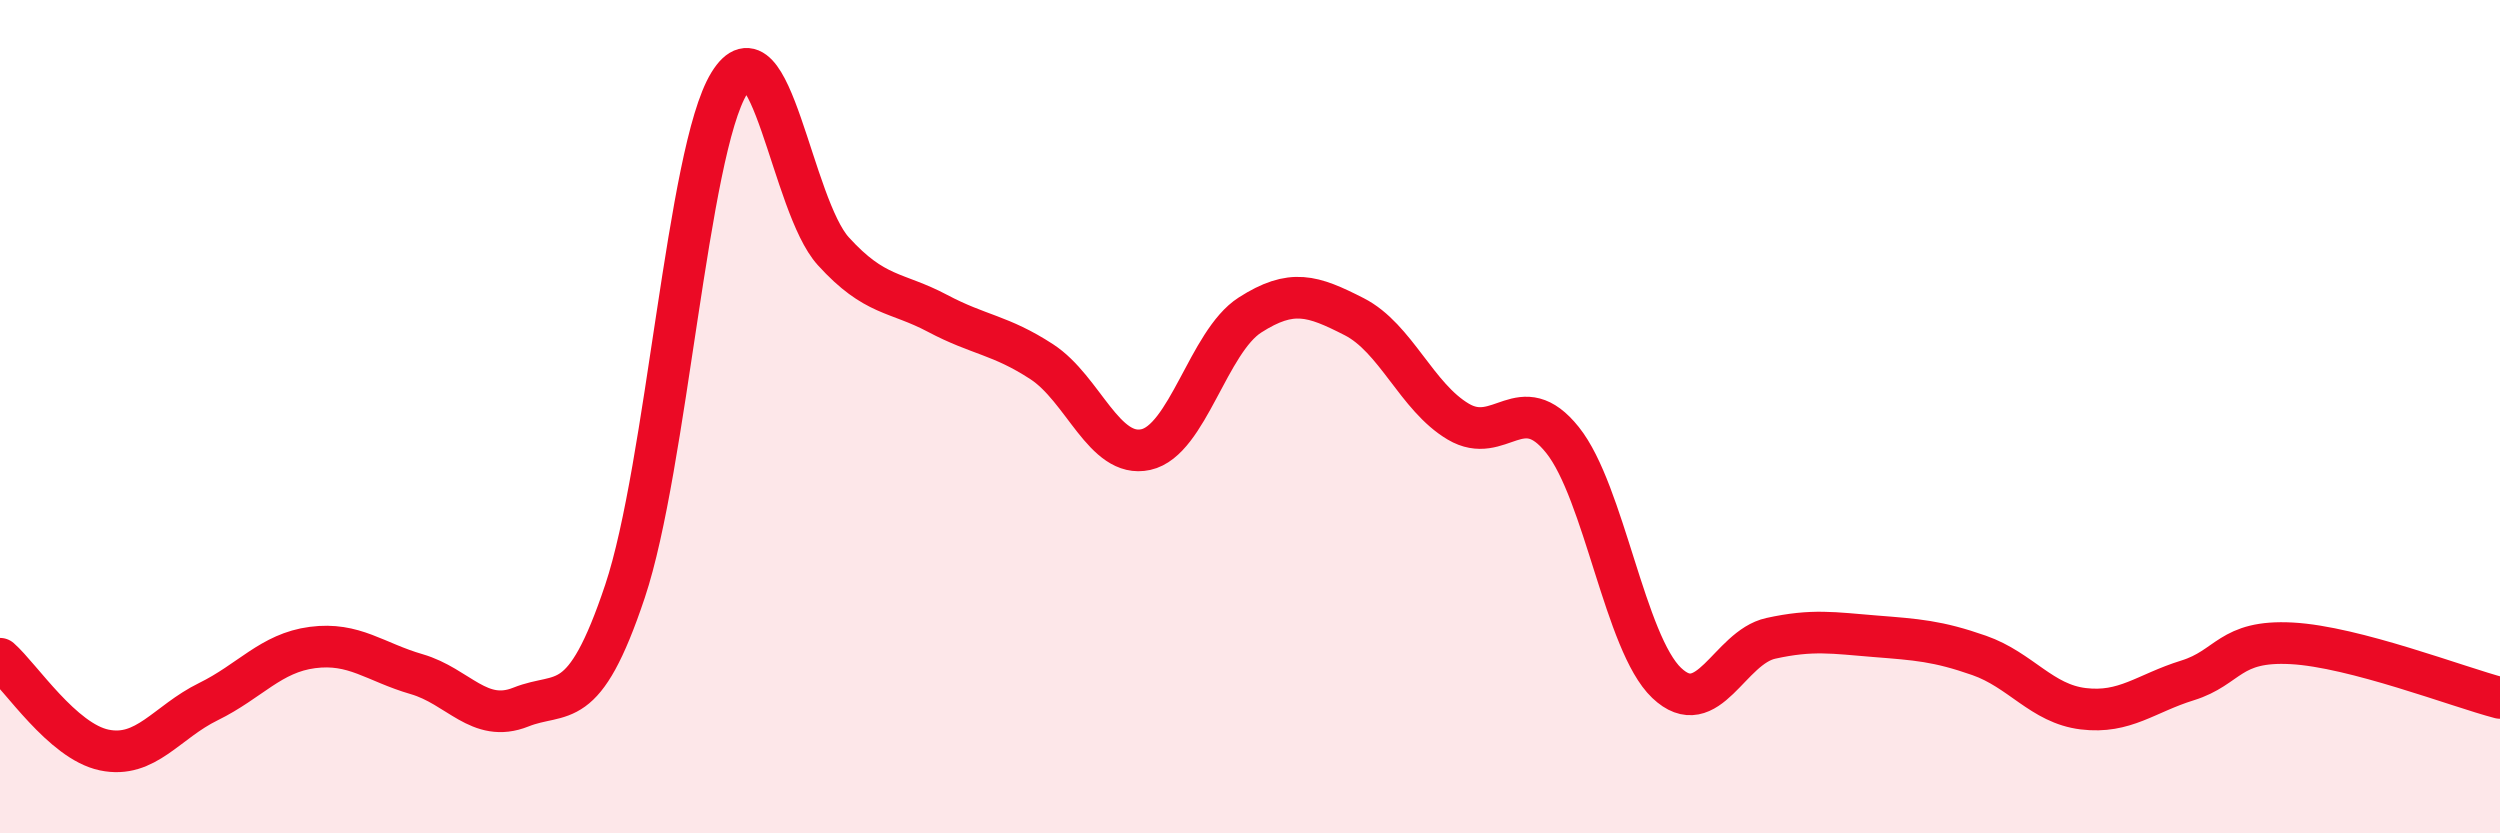
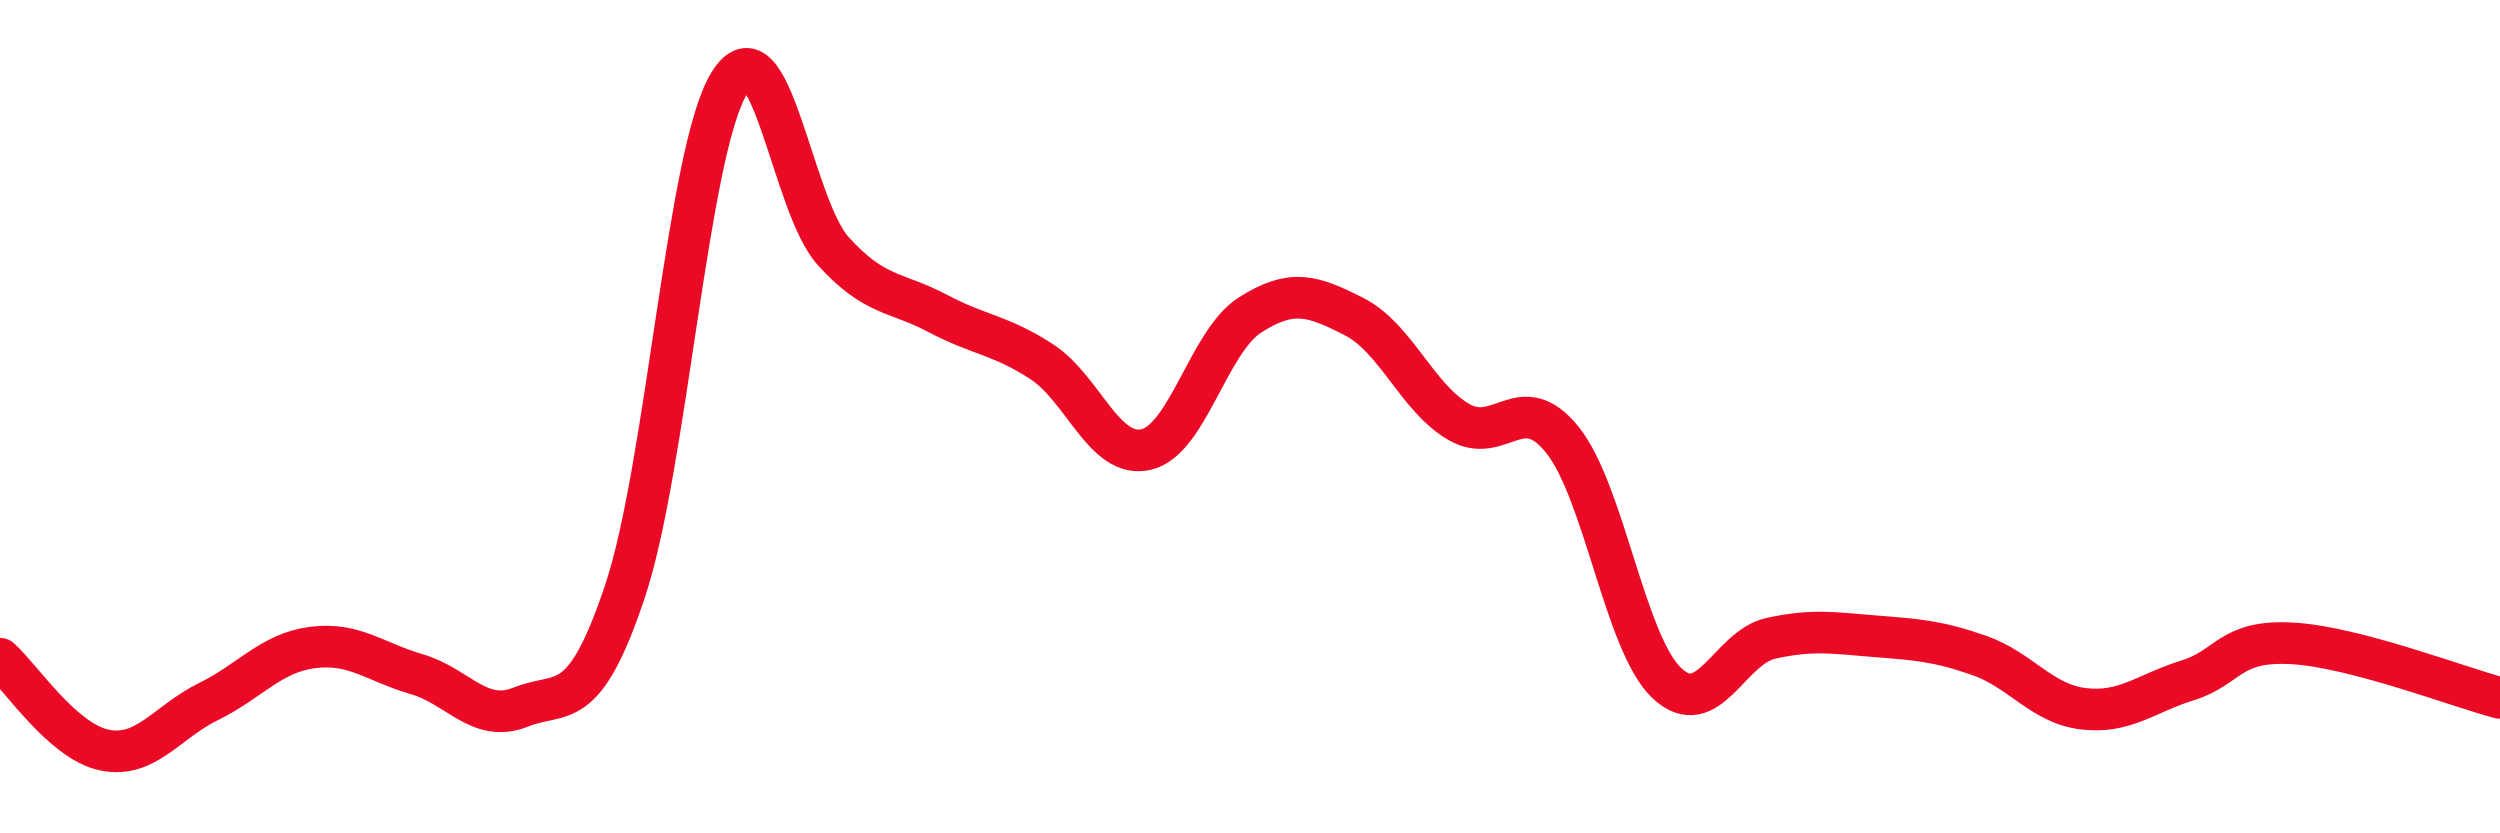
<svg xmlns="http://www.w3.org/2000/svg" width="60" height="20" viewBox="0 0 60 20">
-   <path d="M 0,15.81 C 0.5,16.25 1.5,17.79 2.5,18 C 3.5,18.21 4,17.33 5,16.84 C 6,16.35 6.5,15.67 7.5,15.54 C 8.5,15.41 9,15.89 10,16.18 C 11,16.47 11.5,17.37 12.5,16.97 C 13.5,16.57 14,17.18 15,14.19 C 16,11.2 16.5,3.63 17.5,2 C 18.5,0.37 19,4.93 20,6.03 C 21,7.13 21.5,6.99 22.5,7.52 C 23.5,8.05 24,8.03 25,8.68 C 26,9.33 26.5,11.01 27.5,10.79 C 28.5,10.57 29,8.2 30,7.56 C 31,6.92 31.5,7.09 32.5,7.6 C 33.5,8.11 34,9.53 35,10.12 C 36,10.71 36.5,9.31 37.5,10.56 C 38.5,11.81 39,15.44 40,16.39 C 41,17.34 41.5,15.54 42.5,15.32 C 43.5,15.1 44,15.19 45,15.27 C 46,15.35 46.5,15.38 47.5,15.73 C 48.5,16.08 49,16.89 50,17.01 C 51,17.13 51.5,16.64 52.5,16.33 C 53.5,16.02 53.5,15.36 55,15.44 C 56.5,15.52 59,16.49 60,16.75L60 20L0 20Z" fill="#EB0A25" opacity="0.1" stroke-linecap="round" stroke-linejoin="round" />
  <path d="M 0,15.81 C 0.5,16.25 1.5,17.79 2.5,18 C 3.5,18.21 4,17.33 5,16.84 C 6,16.35 6.5,15.67 7.5,15.54 C 8.5,15.41 9,15.89 10,16.18 C 11,16.47 11.5,17.37 12.5,16.97 C 13.5,16.57 14,17.18 15,14.19 C 16,11.2 16.5,3.63 17.5,2 C 18.5,0.37 19,4.93 20,6.03 C 21,7.13 21.5,6.99 22.5,7.52 C 23.5,8.05 24,8.03 25,8.68 C 26,9.33 26.5,11.01 27.5,10.79 C 28.5,10.57 29,8.2 30,7.56 C 31,6.92 31.5,7.09 32.5,7.6 C 33.5,8.11 34,9.53 35,10.12 C 36,10.71 36.5,9.31 37.5,10.56 C 38.5,11.81 39,15.44 40,16.39 C 41,17.34 41.5,15.54 42.5,15.32 C 43.5,15.1 44,15.19 45,15.27 C 46,15.35 46.5,15.38 47.5,15.73 C 48.5,16.08 49,16.89 50,17.01 C 51,17.13 51.5,16.64 52.5,16.33 C 53.5,16.02 53.5,15.36 55,15.44 C 56.5,15.52 59,16.49 60,16.75" stroke="#EB0A25" stroke-width="1" fill="none" stroke-linecap="round" stroke-linejoin="round" />
</svg>